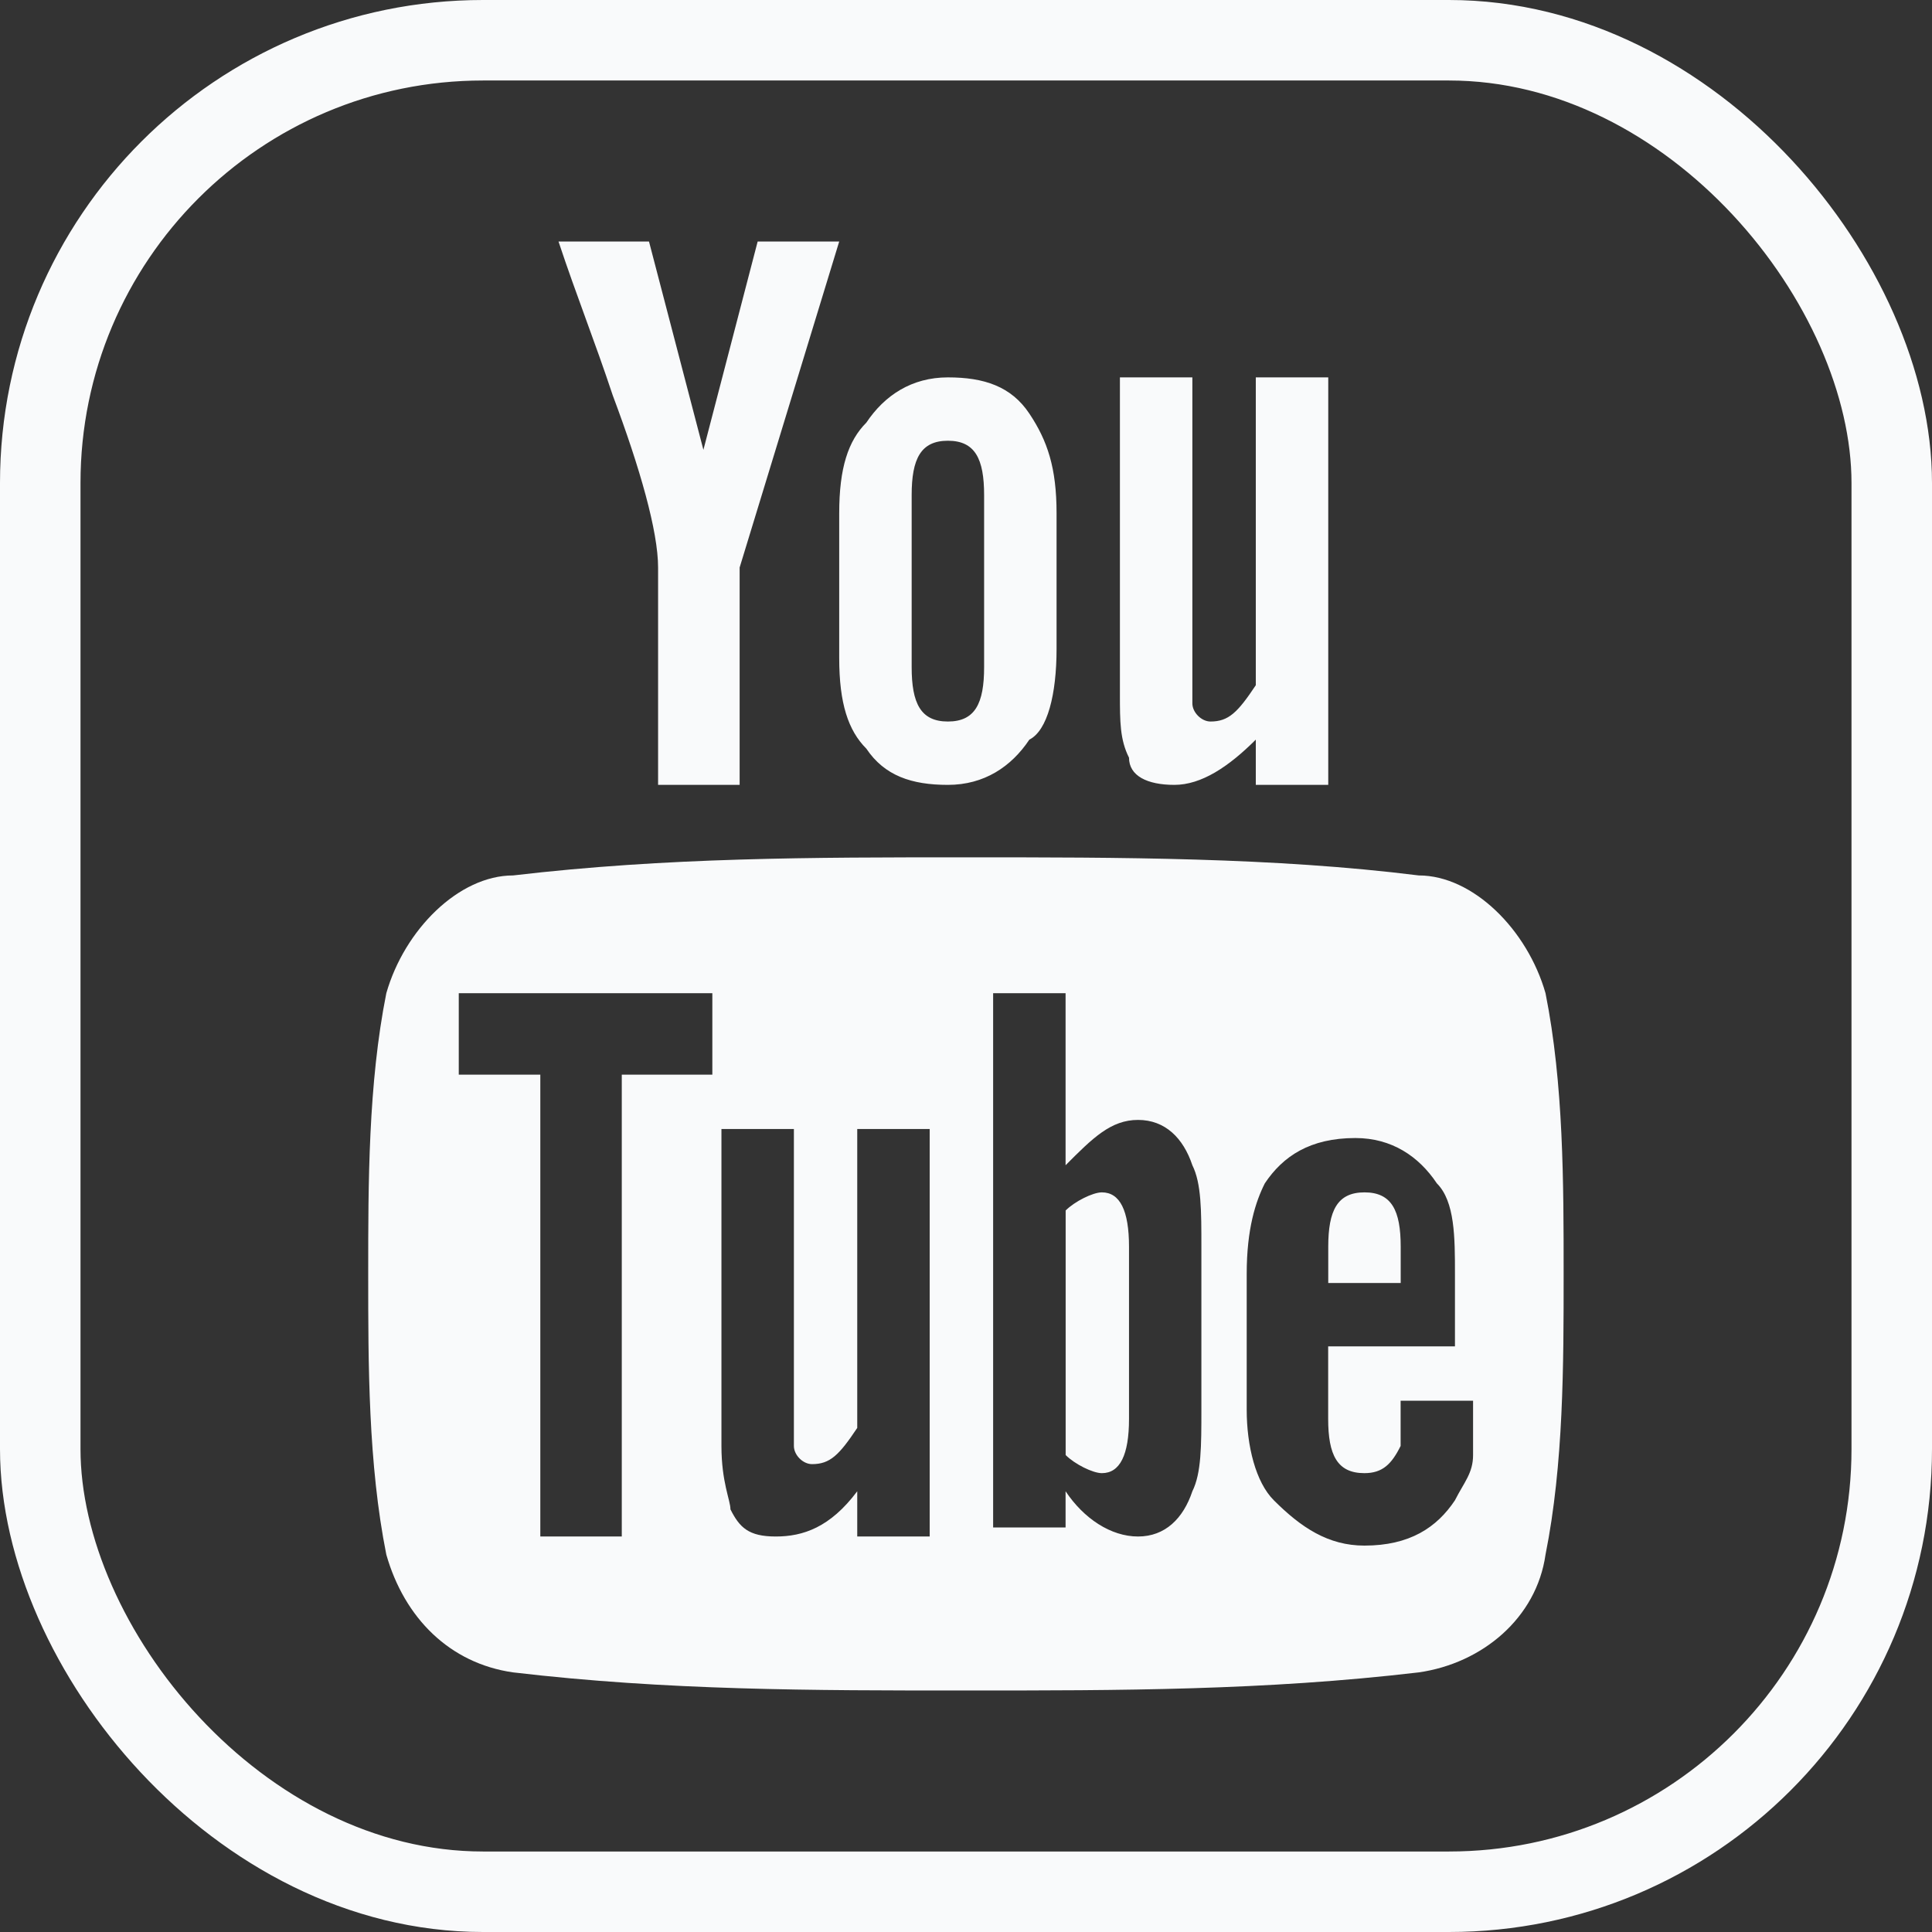
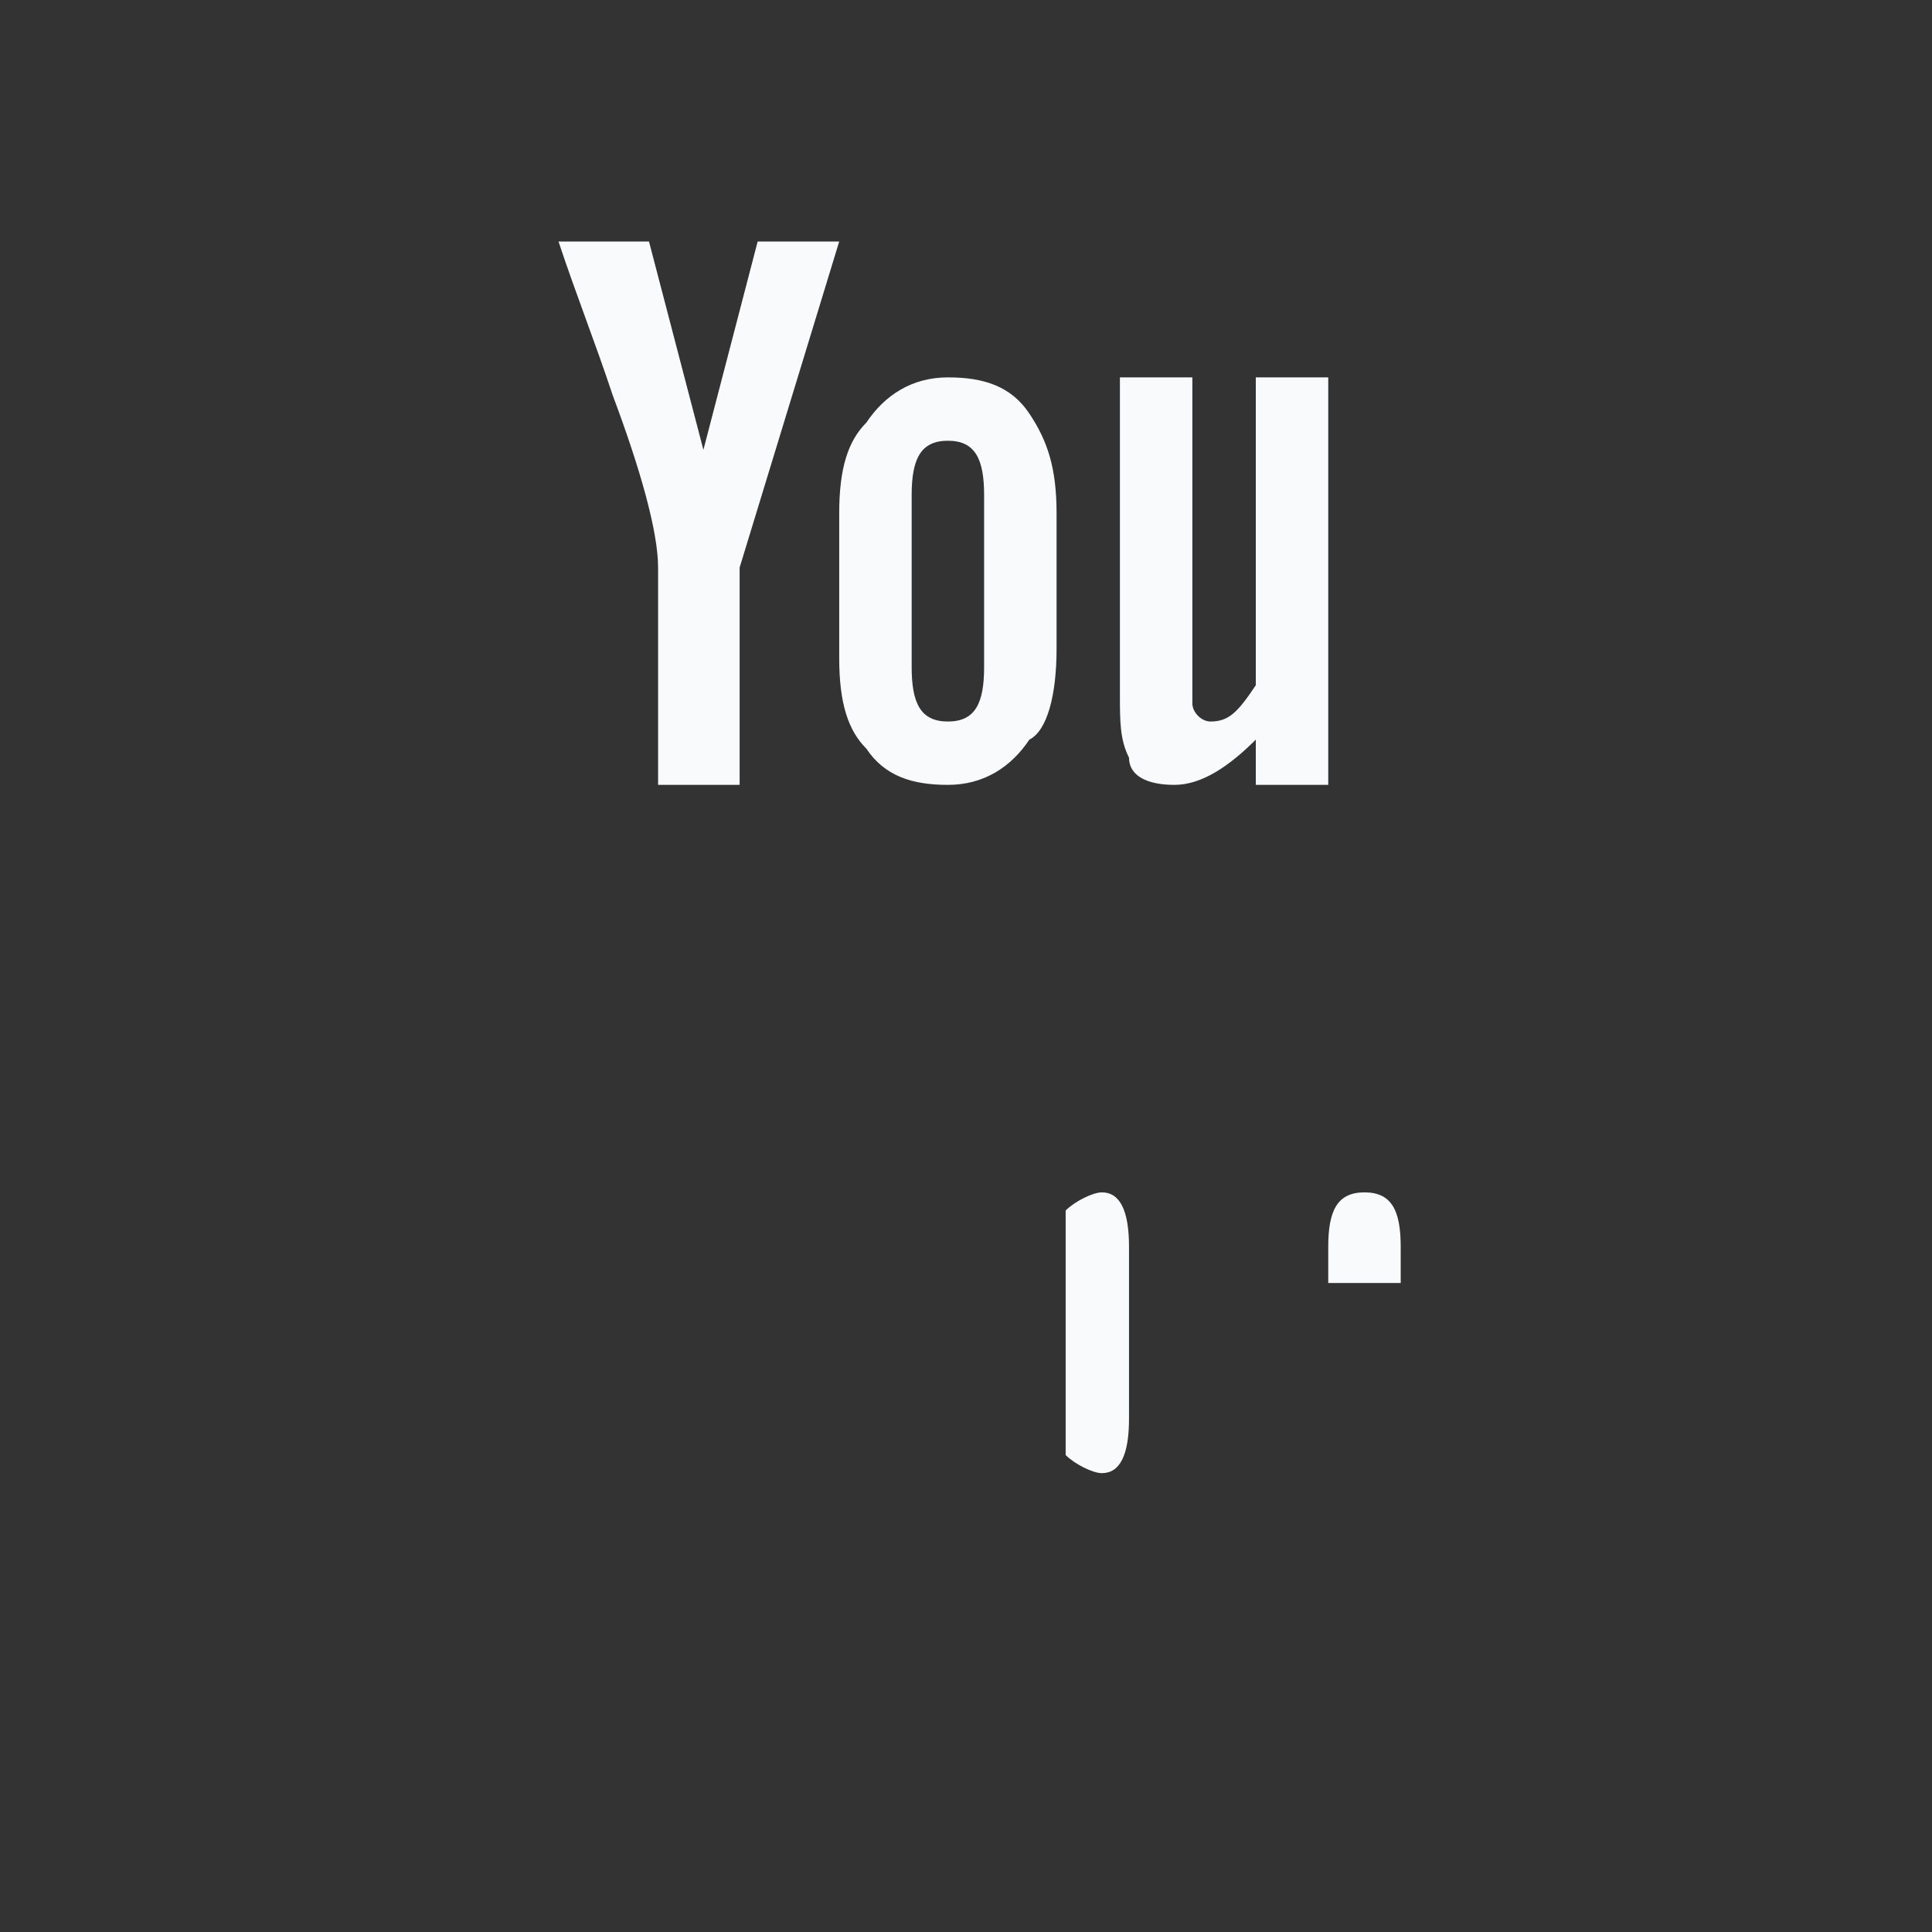
<svg xmlns="http://www.w3.org/2000/svg" width="24" height="24" viewBox="0 0 24 24" fill="none">
  <rect x="0" y="0" width="24" height="24" fill="#333333" stroke="none" />
-   <rect x="0.5" y="0.5" width="23" height="23" rx="5.5" stroke="#F9FAFB" />
  <g clip-path="url(#clip0_757_5426)">
    <path d="M10.425 3H9.412L8.738 5.588L8.062 3H6.938C7.162 3.675 7.388 4.237 7.612 4.912C7.95 5.812 8.175 6.6 8.175 7.05V9.75H9.188V7.05L10.425 3ZM13.125 8.062V6.375C13.125 5.812 13.012 5.475 12.787 5.138C12.562 4.8 12.225 4.688 11.775 4.688C11.325 4.688 10.988 4.912 10.762 5.25C10.537 5.475 10.425 5.812 10.425 6.375V8.175C10.425 8.738 10.537 9.075 10.762 9.3C10.988 9.637 11.325 9.75 11.775 9.75C12.225 9.75 12.562 9.525 12.787 9.188C13.012 9.075 13.125 8.625 13.125 8.062ZM12.225 8.287C12.225 8.738 12.113 8.963 11.775 8.963C11.438 8.963 11.325 8.738 11.325 8.287V6.15C11.325 5.7 11.438 5.475 11.775 5.475C12.113 5.475 12.225 5.7 12.225 6.15V8.287ZM16.5 9.75V4.688H15.6V8.512C15.375 8.85 15.262 8.963 15.037 8.963C14.925 8.963 14.812 8.85 14.812 8.738V4.688H13.912V8.625C13.912 8.963 13.912 9.188 14.025 9.412C14.025 9.637 14.25 9.75 14.588 9.75C14.925 9.75 15.262 9.525 15.6 9.188V9.75H16.5ZM16.95 14.812C16.613 14.812 16.5 15.037 16.5 15.488V15.938H17.4V15.488C17.4 15.037 17.288 14.812 16.95 14.812ZM13.688 14.812C13.575 14.812 13.35 14.925 13.238 15.037V18.075C13.35 18.188 13.575 18.3 13.688 18.3C13.912 18.3 14.025 18.075 14.025 17.625V15.488C14.025 15.037 13.912 14.812 13.688 14.812Z" fill="#F9FAFB" />
-     <path d="M19.199 12.338C18.974 11.55 18.299 10.875 17.624 10.875C15.824 10.65 13.912 10.65 11.999 10.65C10.087 10.65 8.287 10.65 6.374 10.875C5.699 10.875 5.024 11.55 4.799 12.338C4.574 13.463 4.574 14.7 4.574 15.825C4.574 16.95 4.574 18.188 4.799 19.312C5.024 20.1 5.587 20.663 6.374 20.775C8.287 21 10.087 21 11.999 21C13.912 21 15.712 21 17.624 20.775C18.412 20.663 19.087 20.1 19.199 19.312C19.424 18.188 19.424 16.95 19.424 15.825C19.424 14.7 19.424 13.463 19.199 12.338ZM8.849 13.35H7.724V19.087H6.712V13.35H5.699V12.338H8.849V13.35ZM11.549 19.087H10.649V18.525C10.312 18.975 9.974 19.087 9.637 19.087C9.299 19.087 9.187 18.975 9.074 18.75C9.074 18.637 8.962 18.413 8.962 17.962V14.025H9.862V17.962C9.862 18.075 9.974 18.188 10.087 18.188C10.312 18.188 10.424 18.075 10.649 17.738V14.025H11.549V19.087ZM14.924 17.512C14.924 17.962 14.924 18.3 14.812 18.525C14.699 18.863 14.474 19.087 14.137 19.087C13.799 19.087 13.462 18.863 13.237 18.525V18.975H12.337V12.338H13.237V14.475C13.574 14.137 13.799 13.912 14.137 13.912C14.474 13.912 14.699 14.137 14.812 14.475C14.924 14.7 14.924 15.037 14.924 15.488V17.512ZM18.299 16.725H16.499V17.625C16.499 18.075 16.612 18.3 16.949 18.3C17.174 18.3 17.287 18.188 17.399 17.962V17.4H18.299V18.075C18.299 18.3 18.187 18.413 18.074 18.637C17.849 18.975 17.512 19.2 16.949 19.2C16.499 19.2 16.162 18.975 15.824 18.637C15.599 18.413 15.487 17.962 15.487 17.512V15.825C15.487 15.262 15.599 14.925 15.712 14.7C15.937 14.363 16.274 14.137 16.837 14.137C17.287 14.137 17.624 14.363 17.849 14.7C18.074 14.925 18.074 15.375 18.074 15.825V16.725H18.299Z" fill="#F9FAFB" />
  </g>
  <defs>
    <clipPath id="clip0_757_5426">
      <rect width="18" height="18" fill="white" transform="translate(3 3)" />
    </clipPath>
  </defs>
</svg>